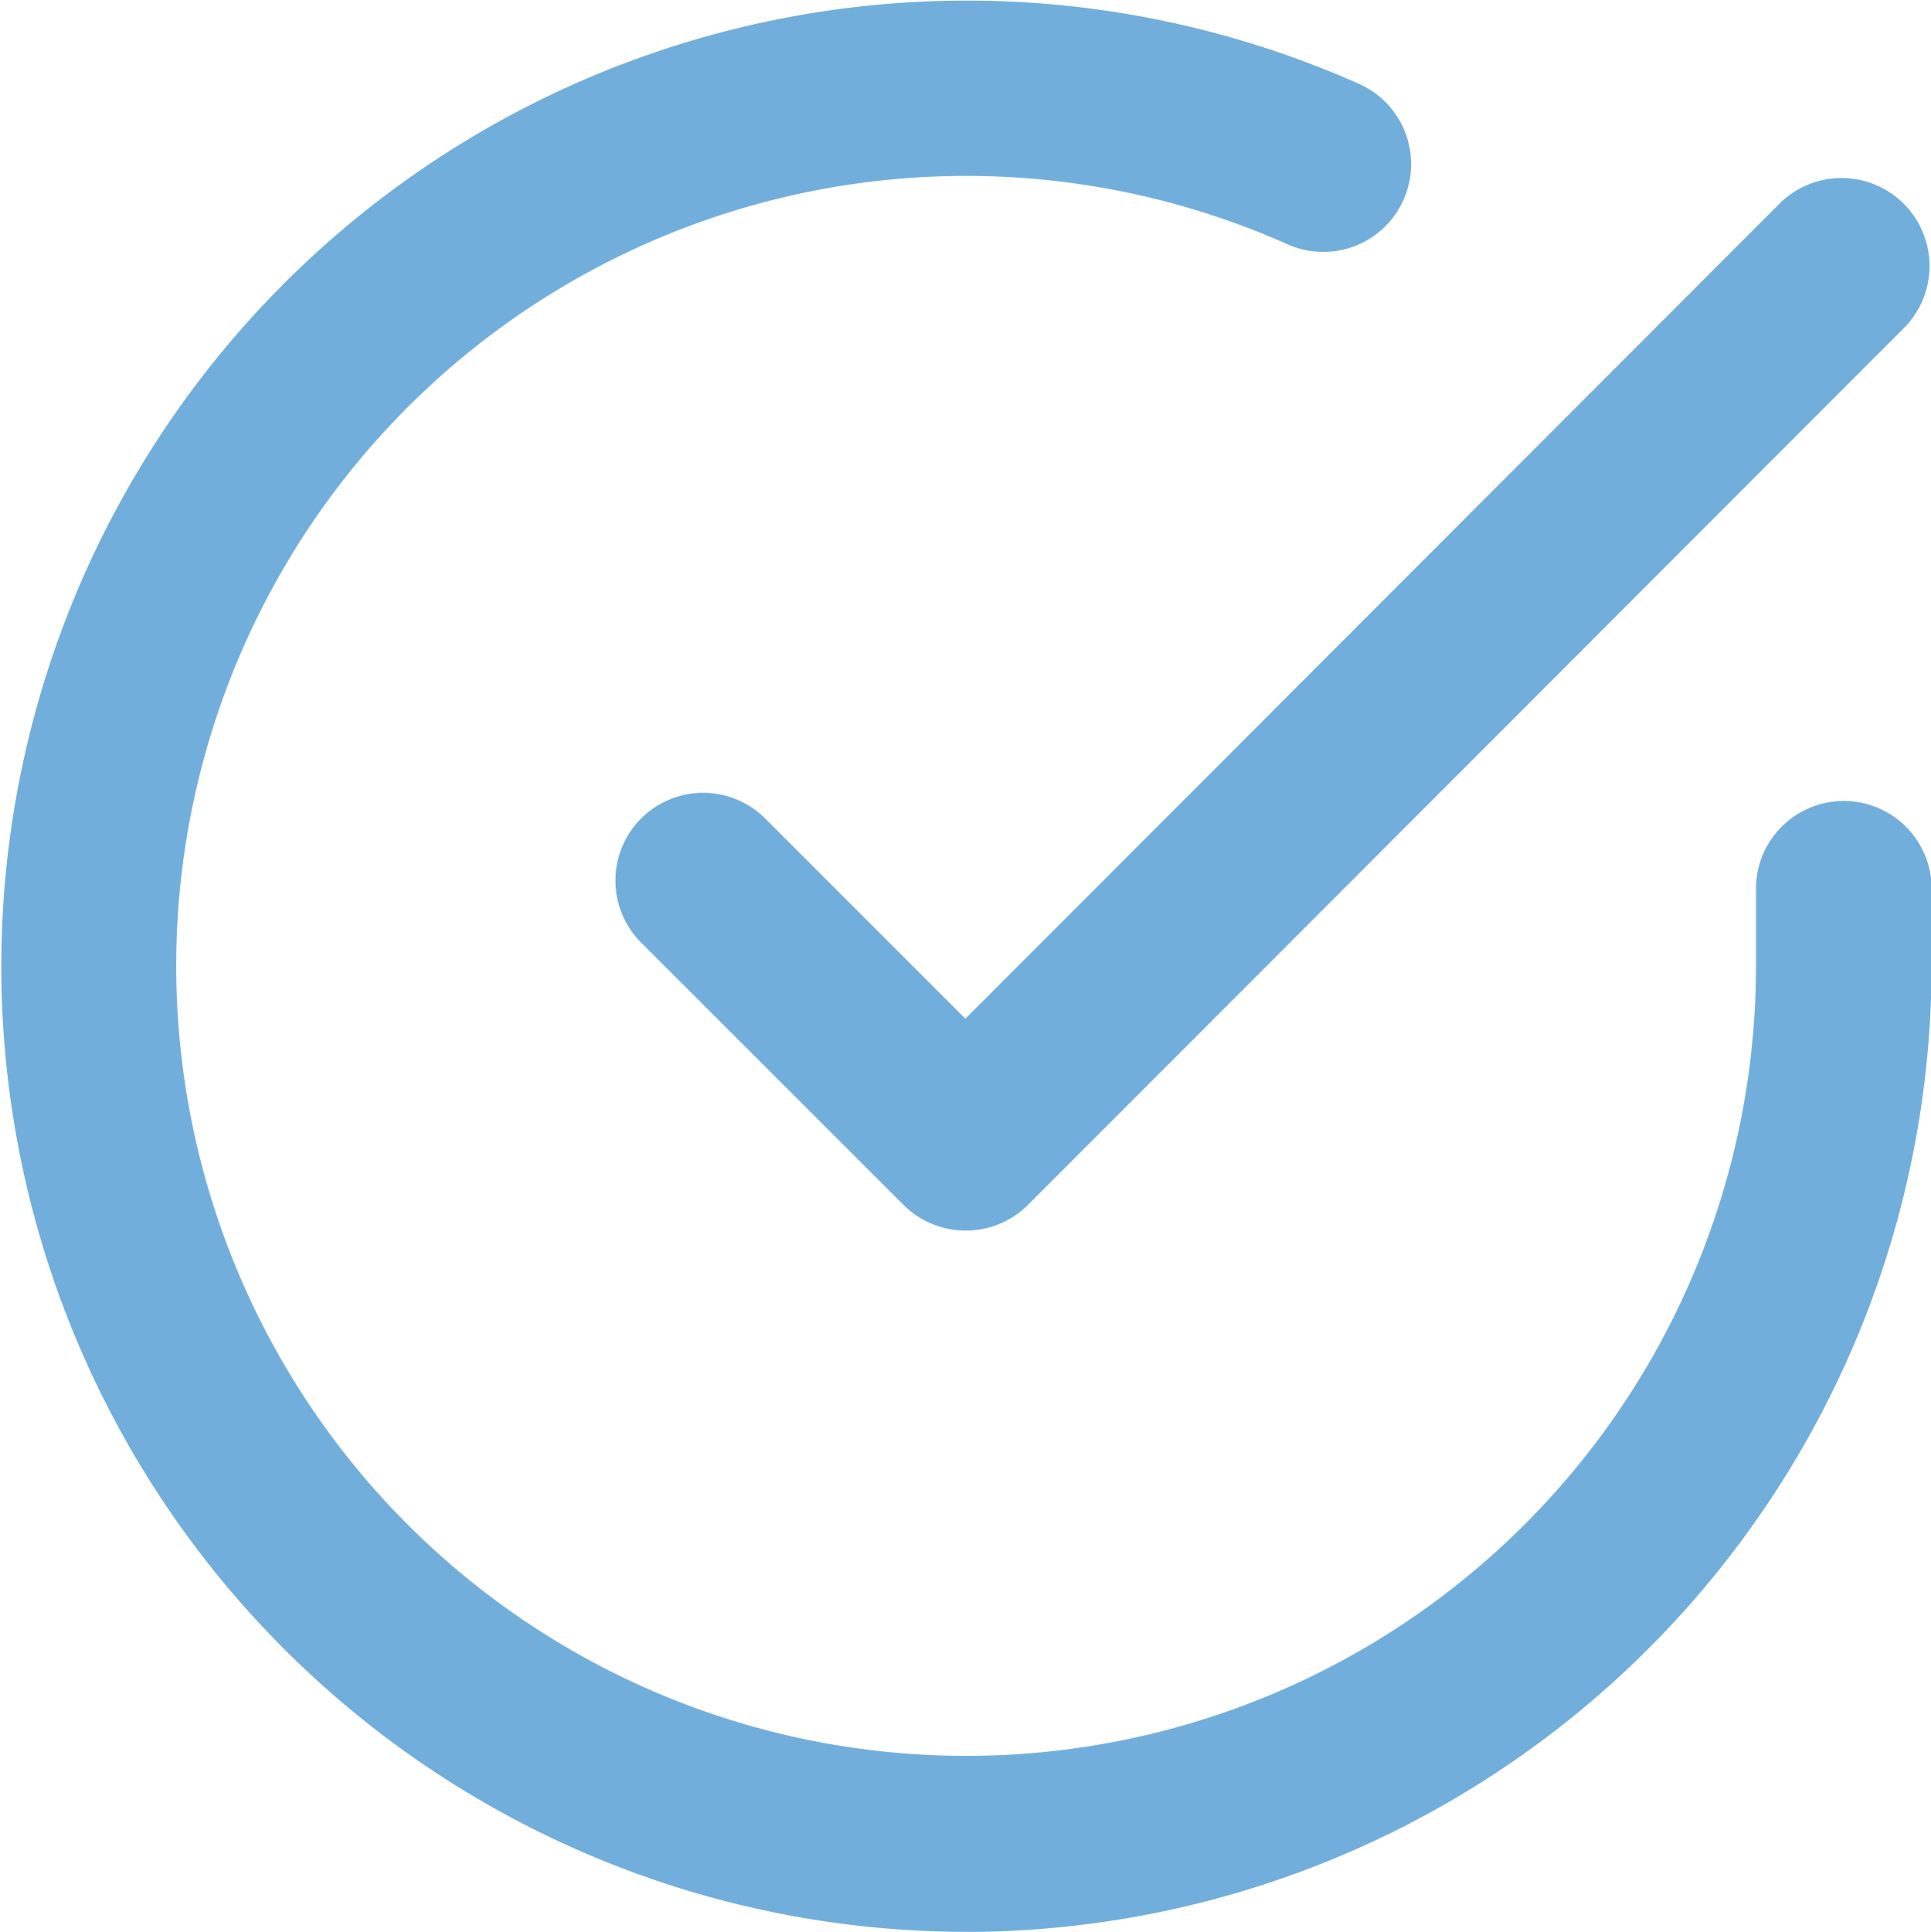
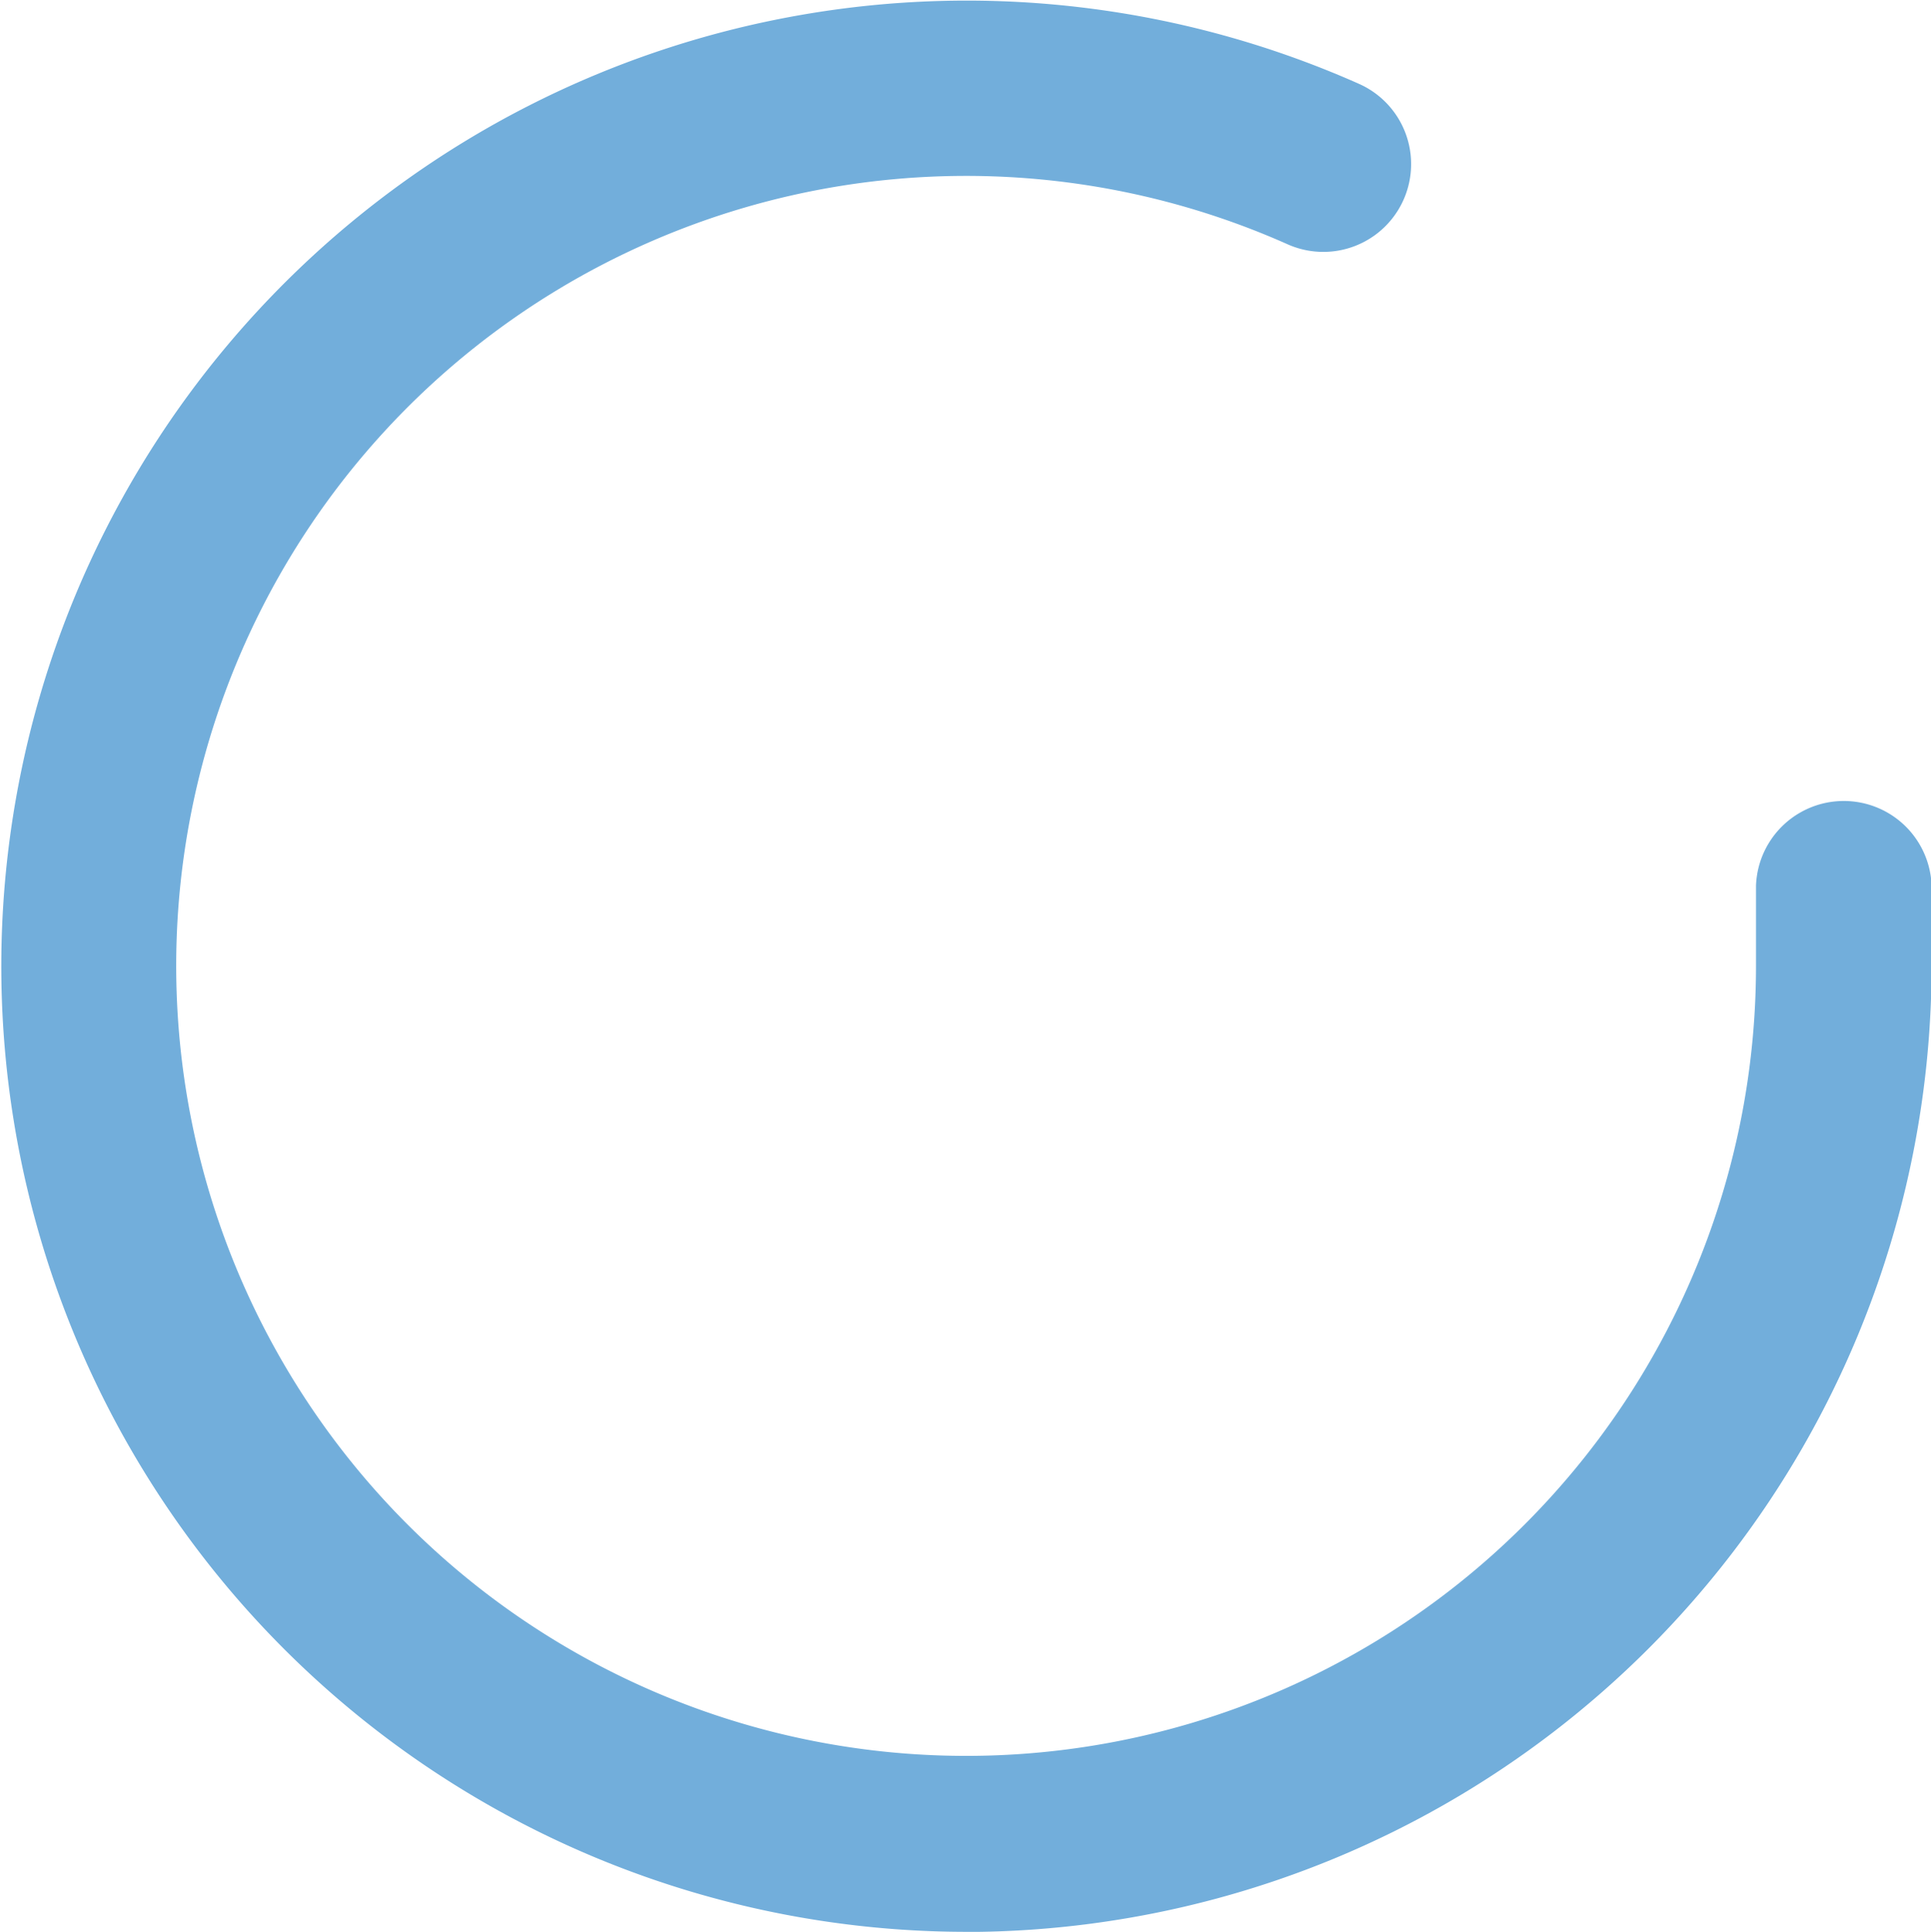
<svg xmlns="http://www.w3.org/2000/svg" data-name="Icon feather-check-circle" width="16" height="16.005">
  <path data-name="パス 1207" d="M8.001 16.005a8 8 0 113.26-15.31.727.727 0 11-.592 1.329 6.545 6.545 0 103.881 5.982v-.669a.728.728 0 011.455 0v.669a8.012 8.012 0 01-8 8z" fill="#72aedb" />
-   <path data-name="パス 1208" d="M8 10.195a.727.727 0 01-.514-.213L5.304 7.801a.727.727 0 011.028-1.028L7.999 8.44l6.758-6.765a.729.729 0 011.034 1.027l-7.273 7.28a.727.727 0 01-.518.213z" fill="#72aedb" />
</svg>